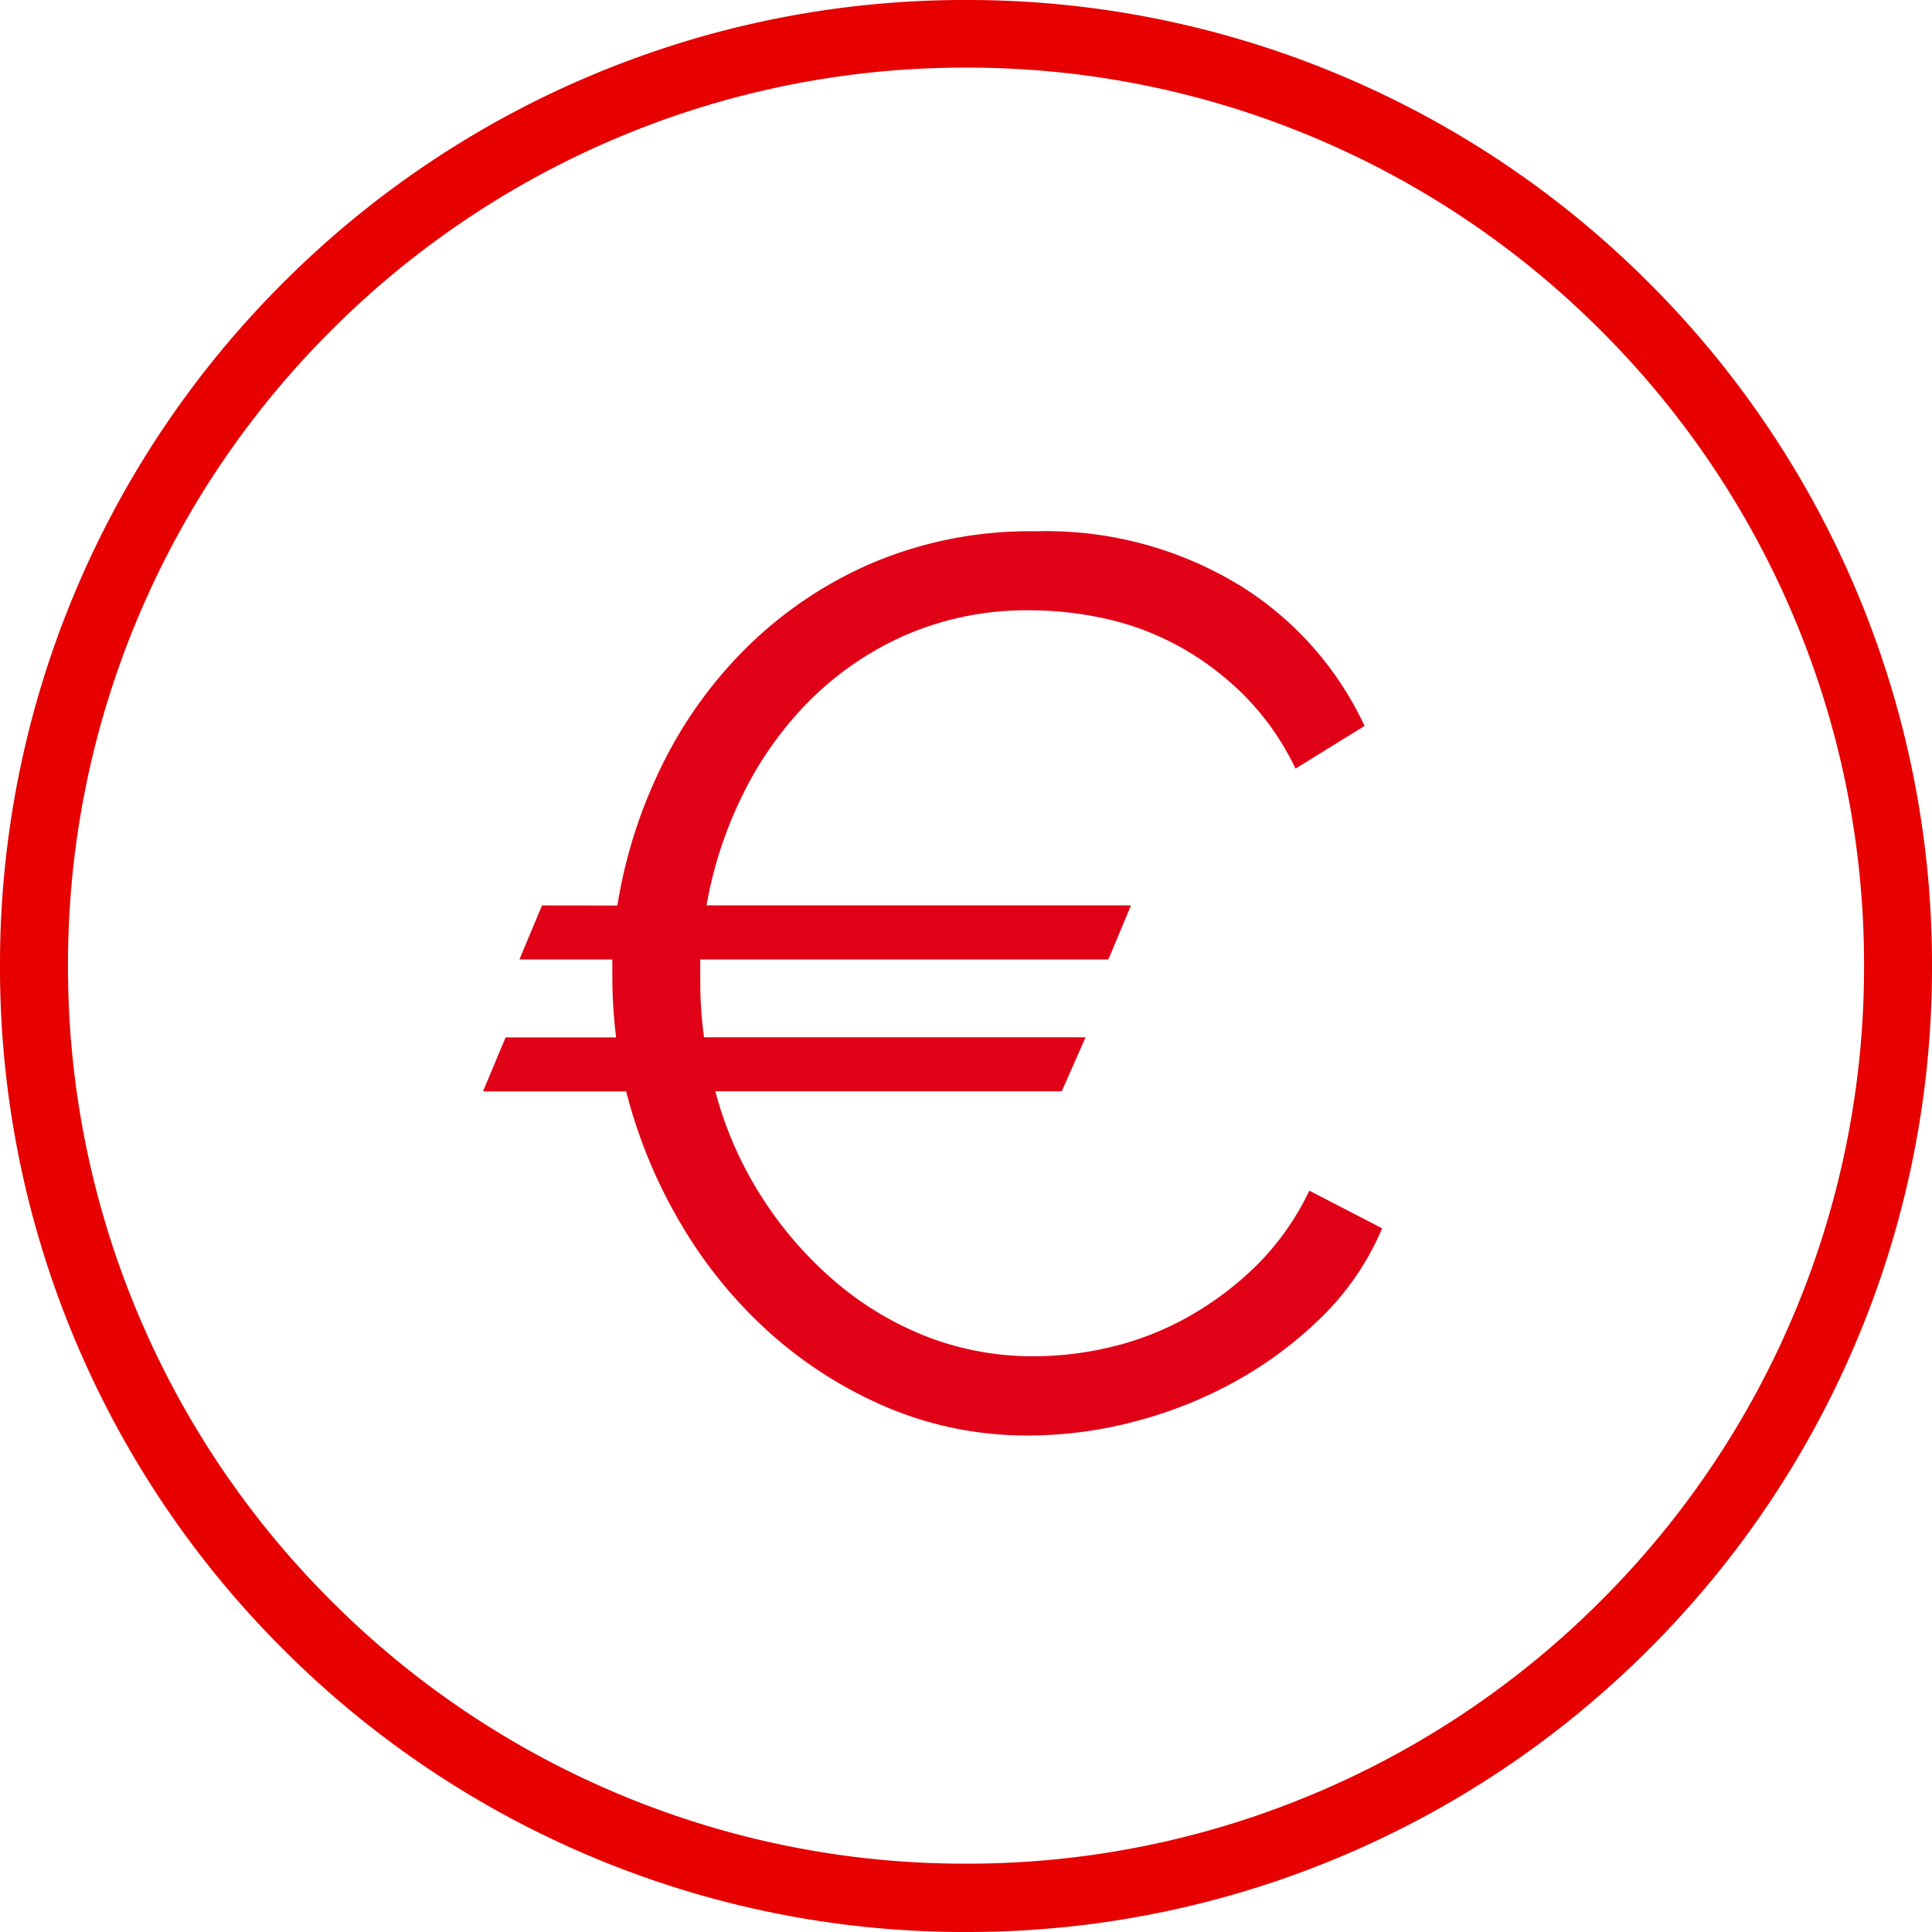
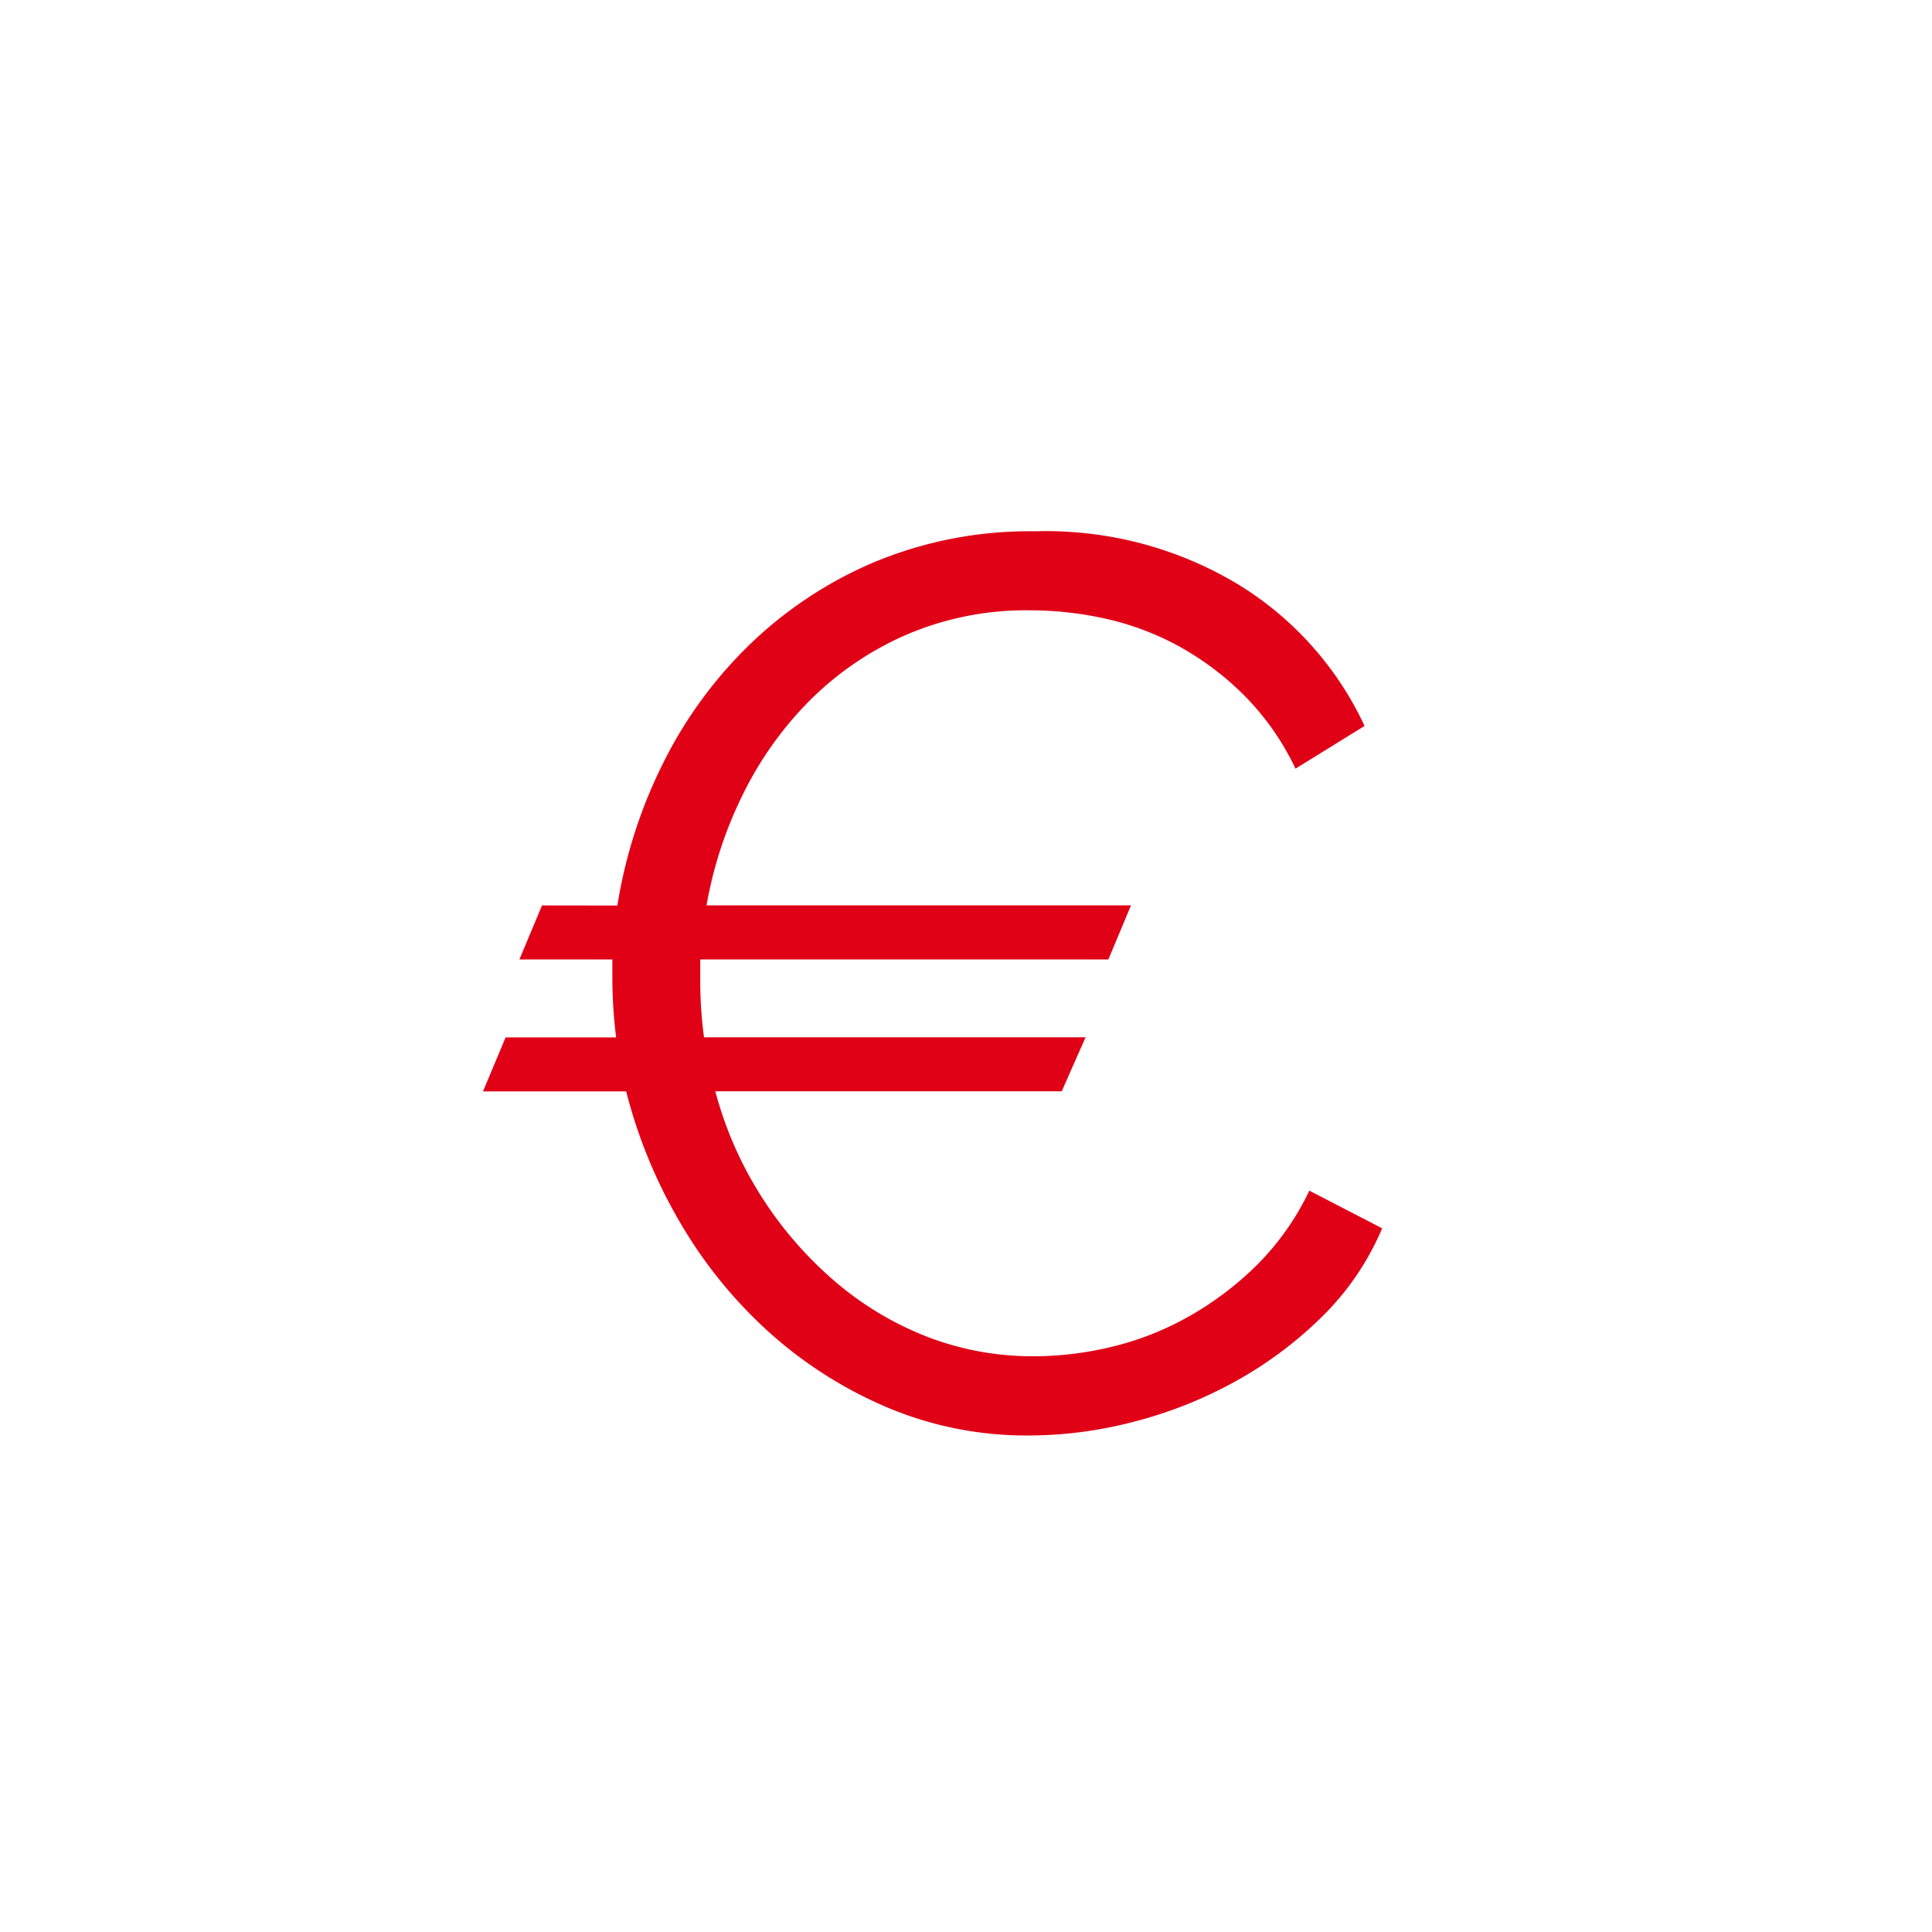
<svg xmlns="http://www.w3.org/2000/svg" width="40" height="40" viewBox="0 0 40 40">
  <g id="Raggruppa_946" data-name="Raggruppa 946" transform="translate(-723 -11218)">
-     <path id="Esclusione_9" data-name="Esclusione 9" d="M-4014,1693a19.876,19.876,0,0,1-7.785-1.572,19.938,19.938,0,0,1-6.357-4.286,19.934,19.934,0,0,1-4.286-6.357A19.873,19.873,0,0,1-4034,1673a19.873,19.873,0,0,1,1.572-7.785,19.935,19.935,0,0,1,4.286-6.357,19.938,19.938,0,0,1,6.357-4.286A19.876,19.876,0,0,1-4014,1653a19.876,19.876,0,0,1,7.785,1.572,19.934,19.934,0,0,1,6.357,4.286,19.933,19.933,0,0,1,4.286,6.357A19.873,19.873,0,0,1-3994,1673a19.873,19.873,0,0,1-1.572,7.785,19.933,19.933,0,0,1-4.286,6.357,19.934,19.934,0,0,1-6.357,4.286A19.876,19.876,0,0,1-4014,1693Zm0-38.6a18.472,18.472,0,0,0-7.237,1.461,18.531,18.531,0,0,0-5.91,3.985,18.534,18.534,0,0,0-3.984,5.91,18.48,18.48,0,0,0-1.461,7.237,18.479,18.479,0,0,0,1.461,7.237,18.533,18.533,0,0,0,3.984,5.91,18.53,18.53,0,0,0,5.91,3.984,18.473,18.473,0,0,0,7.237,1.461,18.476,18.476,0,0,0,7.237-1.461,18.526,18.526,0,0,0,5.91-3.984,18.529,18.529,0,0,0,3.985-5.91,18.474,18.474,0,0,0,1.461-7.237,18.475,18.475,0,0,0-1.461-7.237,18.531,18.531,0,0,0-3.985-5.91,18.532,18.532,0,0,0-5.91-3.985A18.474,18.474,0,0,0-4014,1654.4Z" transform="translate(4757 9565)" fill="#e60000" />
    <path id="Tracciato_1265" data-name="Tracciato 1265" d="M3.64-10.816a10.173,10.173,0,0,1,.91-2.873,8.994,8.994,0,0,1,1.781-2.483,8.453,8.453,0,0,1,2.6-1.742,8.363,8.363,0,0,1,3.367-.65,7.7,7.7,0,0,1,4.225,1.118,6.8,6.8,0,0,1,2.587,2.912l-1.43.884A5.462,5.462,0,0,0,16.6-15.184,6,6,0,0,0,15.236-16.2a5.768,5.768,0,0,0-1.508-.559,7.23,7.23,0,0,0-1.534-.169,6.288,6.288,0,0,0-2.574.507,6.516,6.516,0,0,0-1.989,1.352,7.322,7.322,0,0,0-1.391,1.95,8.431,8.431,0,0,0-.754,2.3h8.788L13.806-9.7H5.356v.442a8.651,8.651,0,0,0,.078,1.17h7.9l-.494,1.118H5.668A7.726,7.726,0,0,0,6.617-4.8a7.859,7.859,0,0,0,1.5,1.742A6.631,6.631,0,0,0,10.023-1.9a6.065,6.065,0,0,0,2.249.416,6.891,6.891,0,0,0,1.6-.195A6.162,6.162,0,0,0,15.457-2.3a6.675,6.675,0,0,0,1.417-1.066,5.514,5.514,0,0,0,1.092-1.547l1.508.78A5.644,5.644,0,0,1,18.226-2.3,8.205,8.205,0,0,1,16.432-.962a8.941,8.941,0,0,1-2.093.832,8.642,8.642,0,0,1-2.171.286A7.412,7.412,0,0,1,9.217-.429a8.77,8.77,0,0,1-2.444-1.56A9.5,9.5,0,0,1,4.94-4.251,10.45,10.45,0,0,1,3.822-6.968H.858l.468-1.118H3.614A10.263,10.263,0,0,1,3.536-9.36V-9.7H1.612l.468-1.118Z" transform="translate(732.142 11247.564)" fill="#e00117" />
  </g>
</svg>